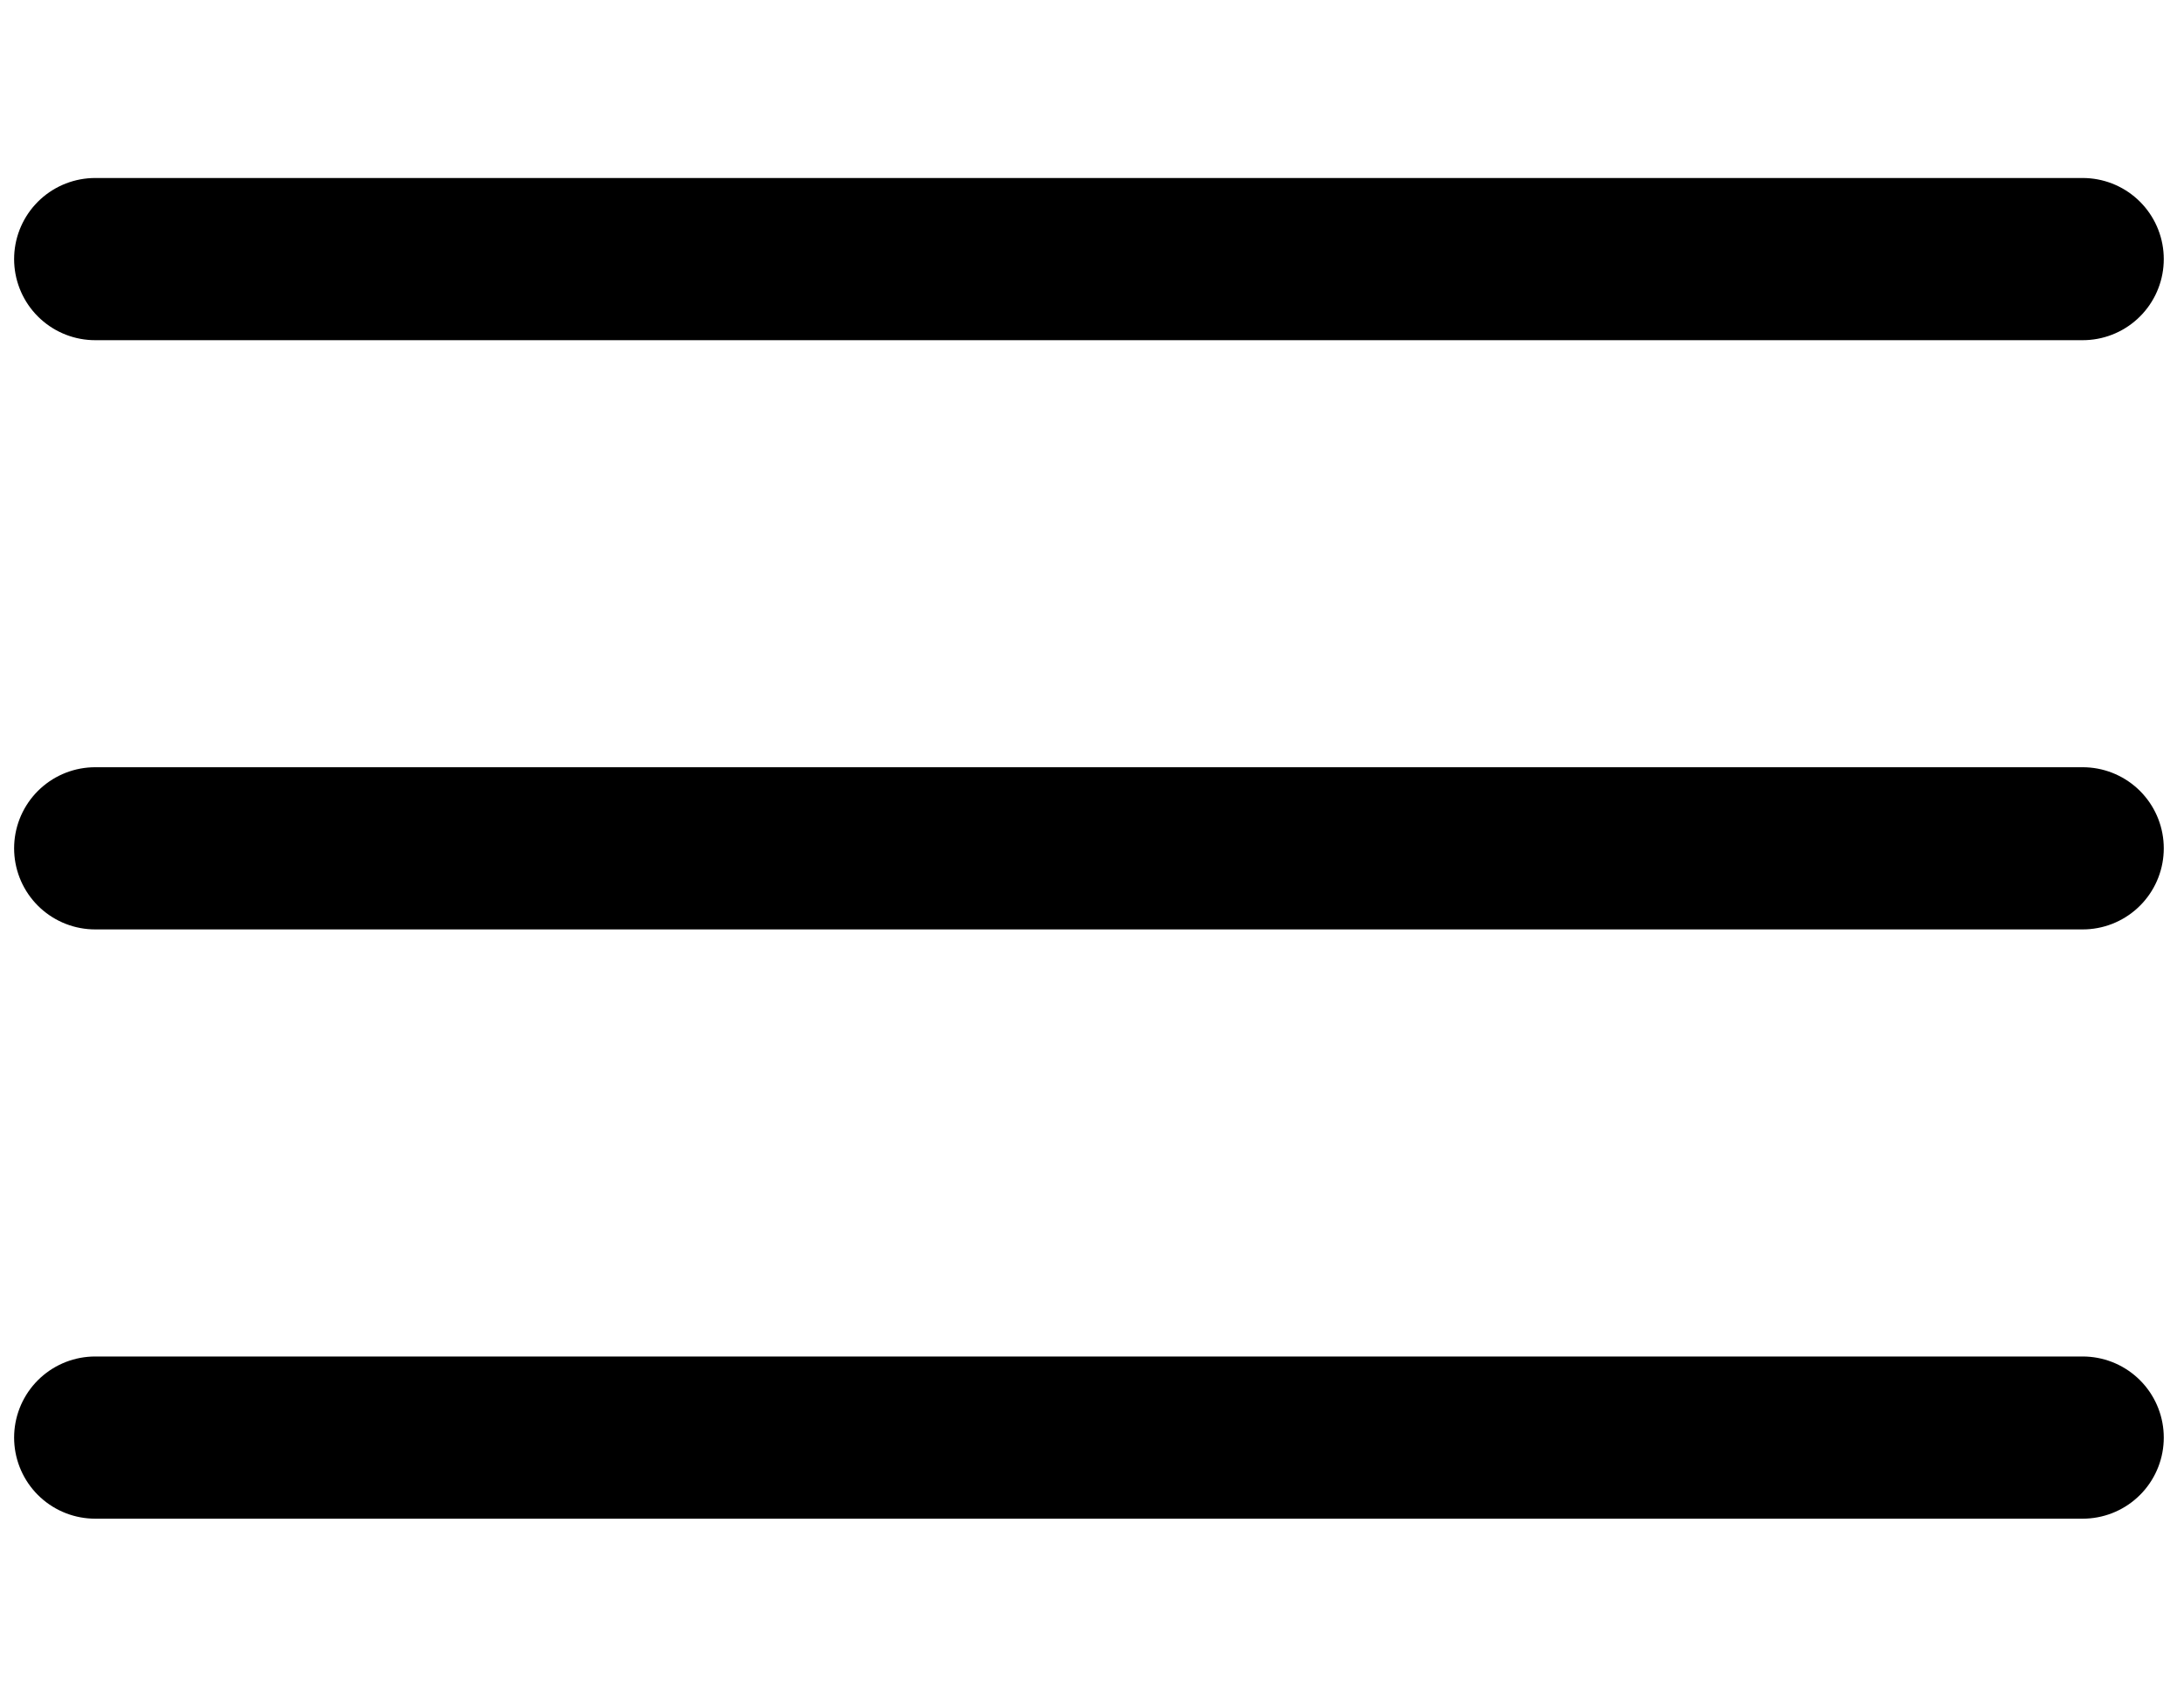
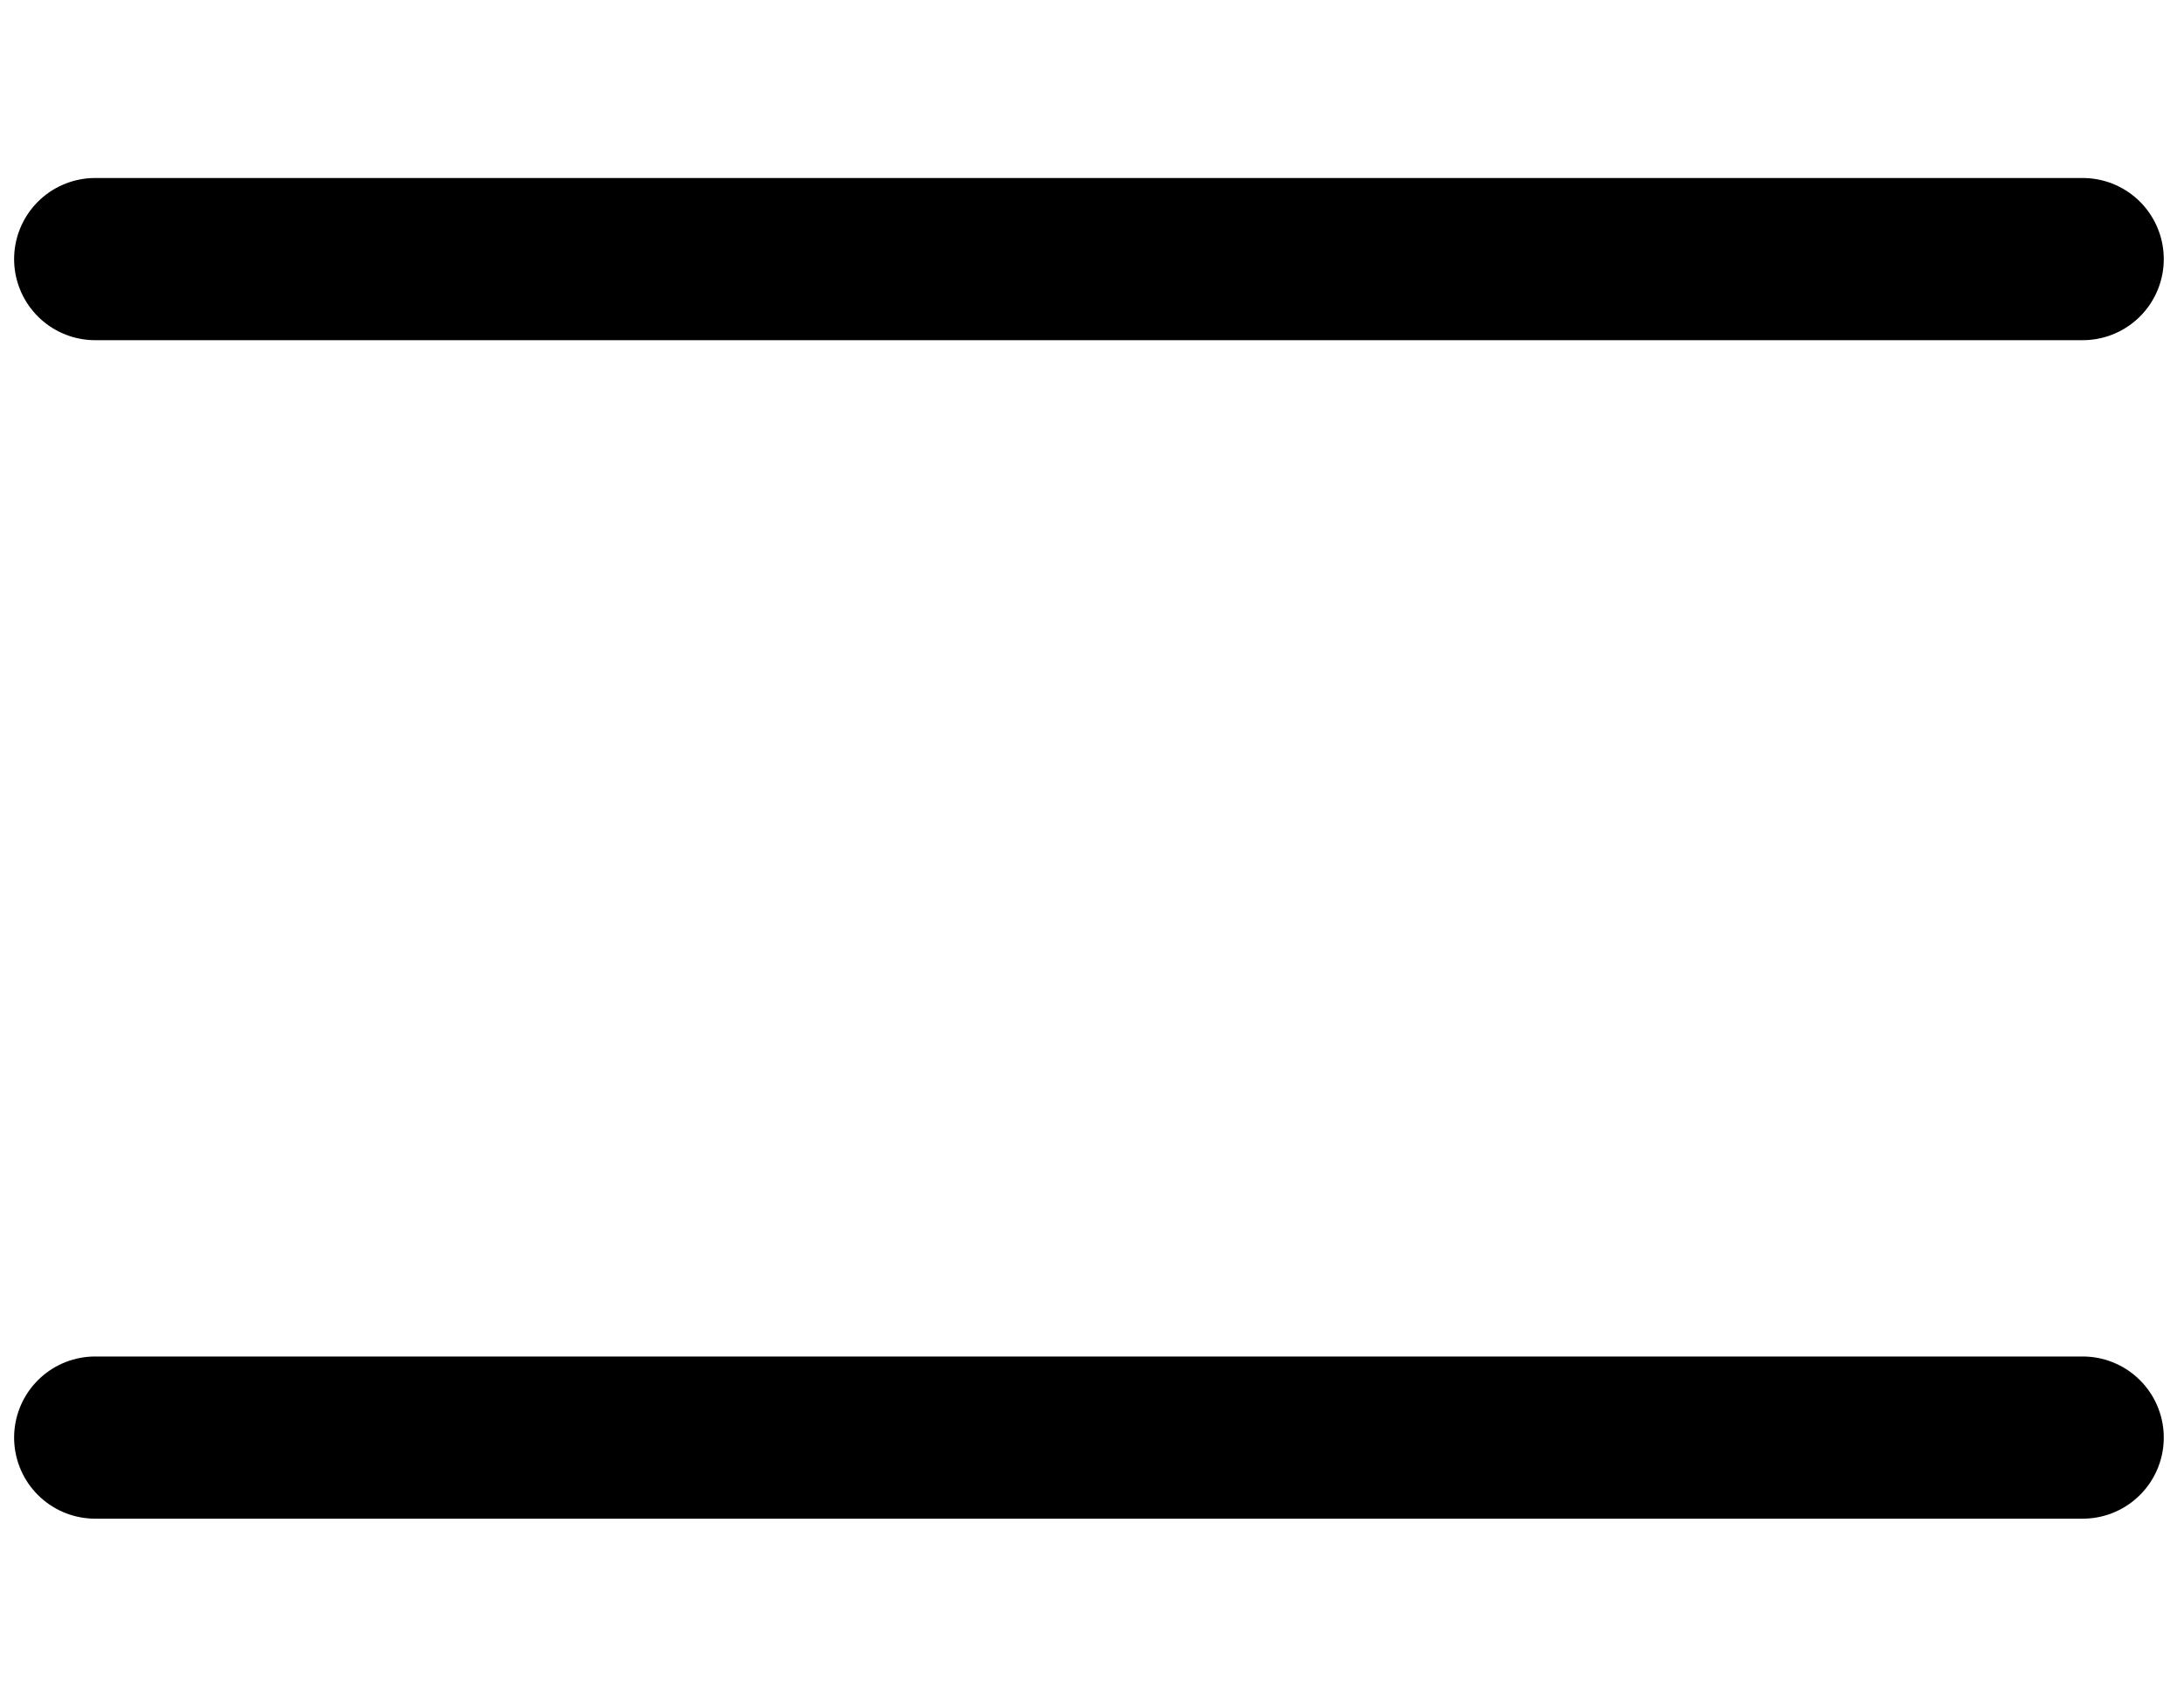
<svg xmlns="http://www.w3.org/2000/svg" version="1.1" id="Layer_1" x="0px" y="0px" width="53.875px" height="42px" viewBox="-8.438 -24.96 53.875 42" enable-background="new -8.438 -24.96 53.875 42" xml:space="preserve">
  <line fill="none" stroke="#000000" stroke-width="4" stroke-linecap="round" stroke-linejoin="round" stroke-miterlimit="10" x1="-6.09" y1="10.495" x2="42.938" y2="10.495" />
-   <line fill="none" stroke="#000000" stroke-width="4" stroke-linecap="round" stroke-linejoin="round" stroke-miterlimit="10" x1="-6.09" y1="-4.038" x2="42.938" y2="-4.038" />
  <line fill="none" stroke="#000000" stroke-width="4" stroke-linecap="round" stroke-linejoin="round" stroke-miterlimit="10" x1="-6.09" y1="-18.57" x2="42.938" y2="-18.57" />
</svg>